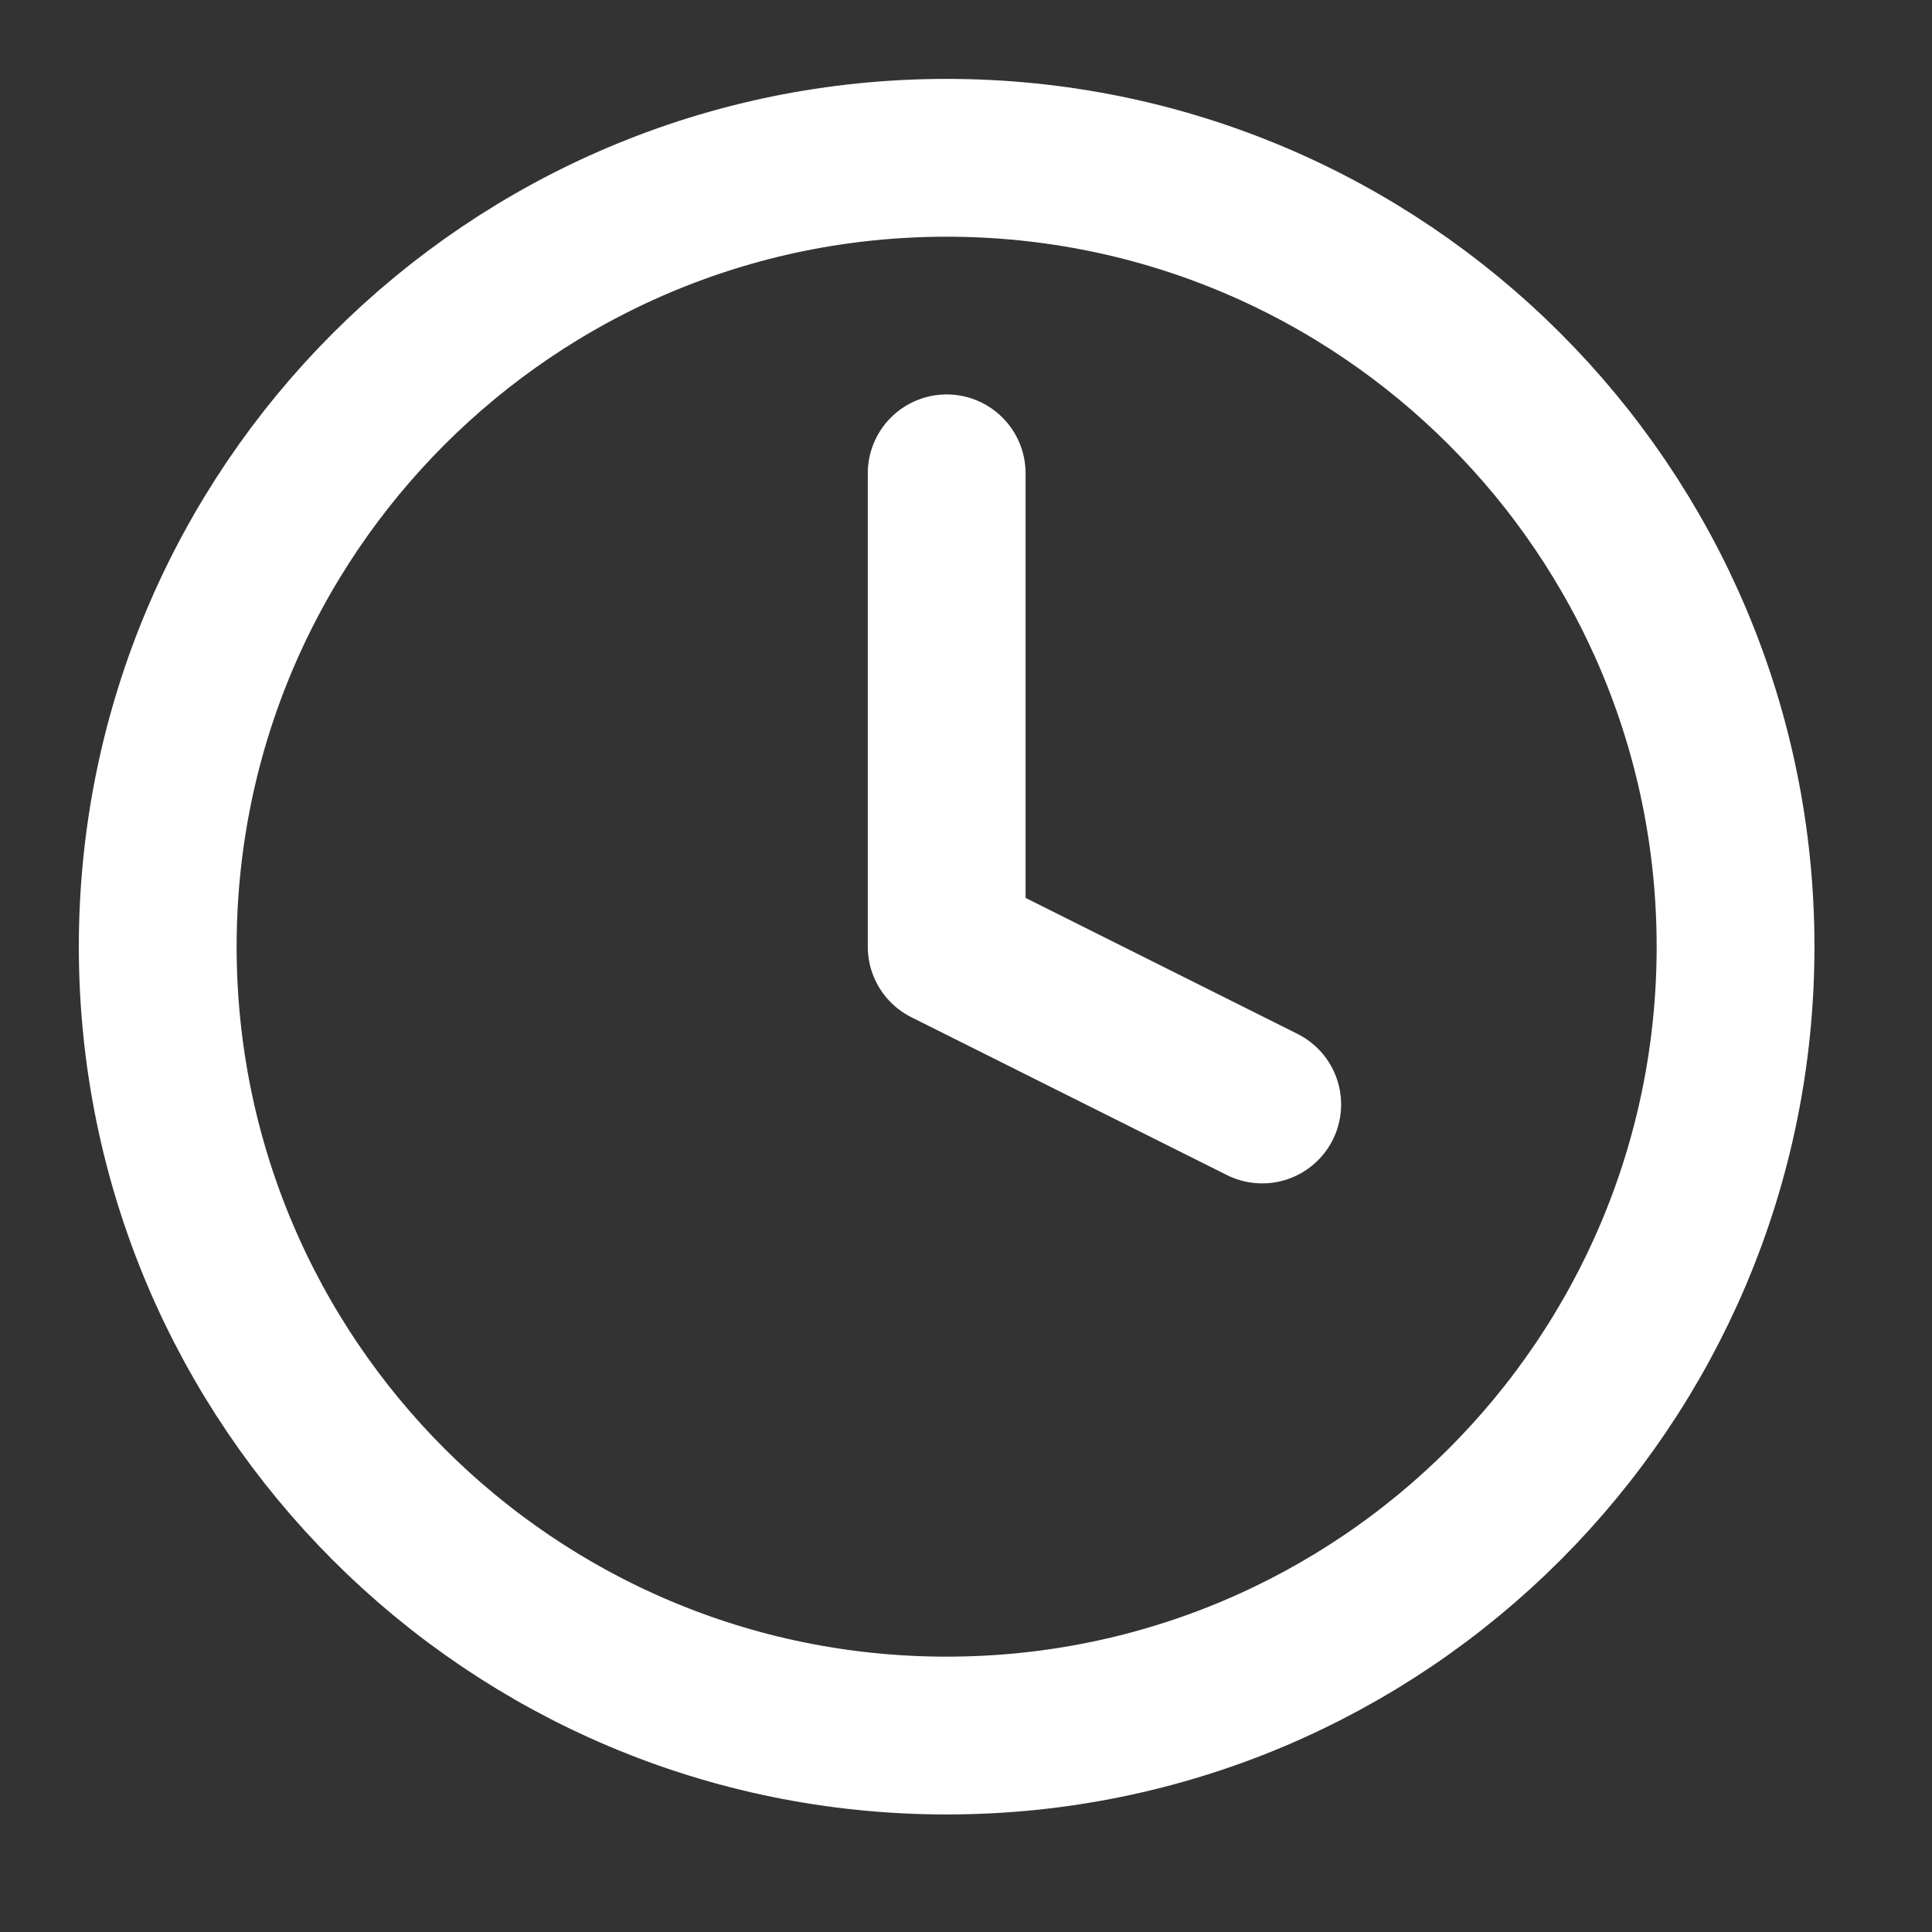
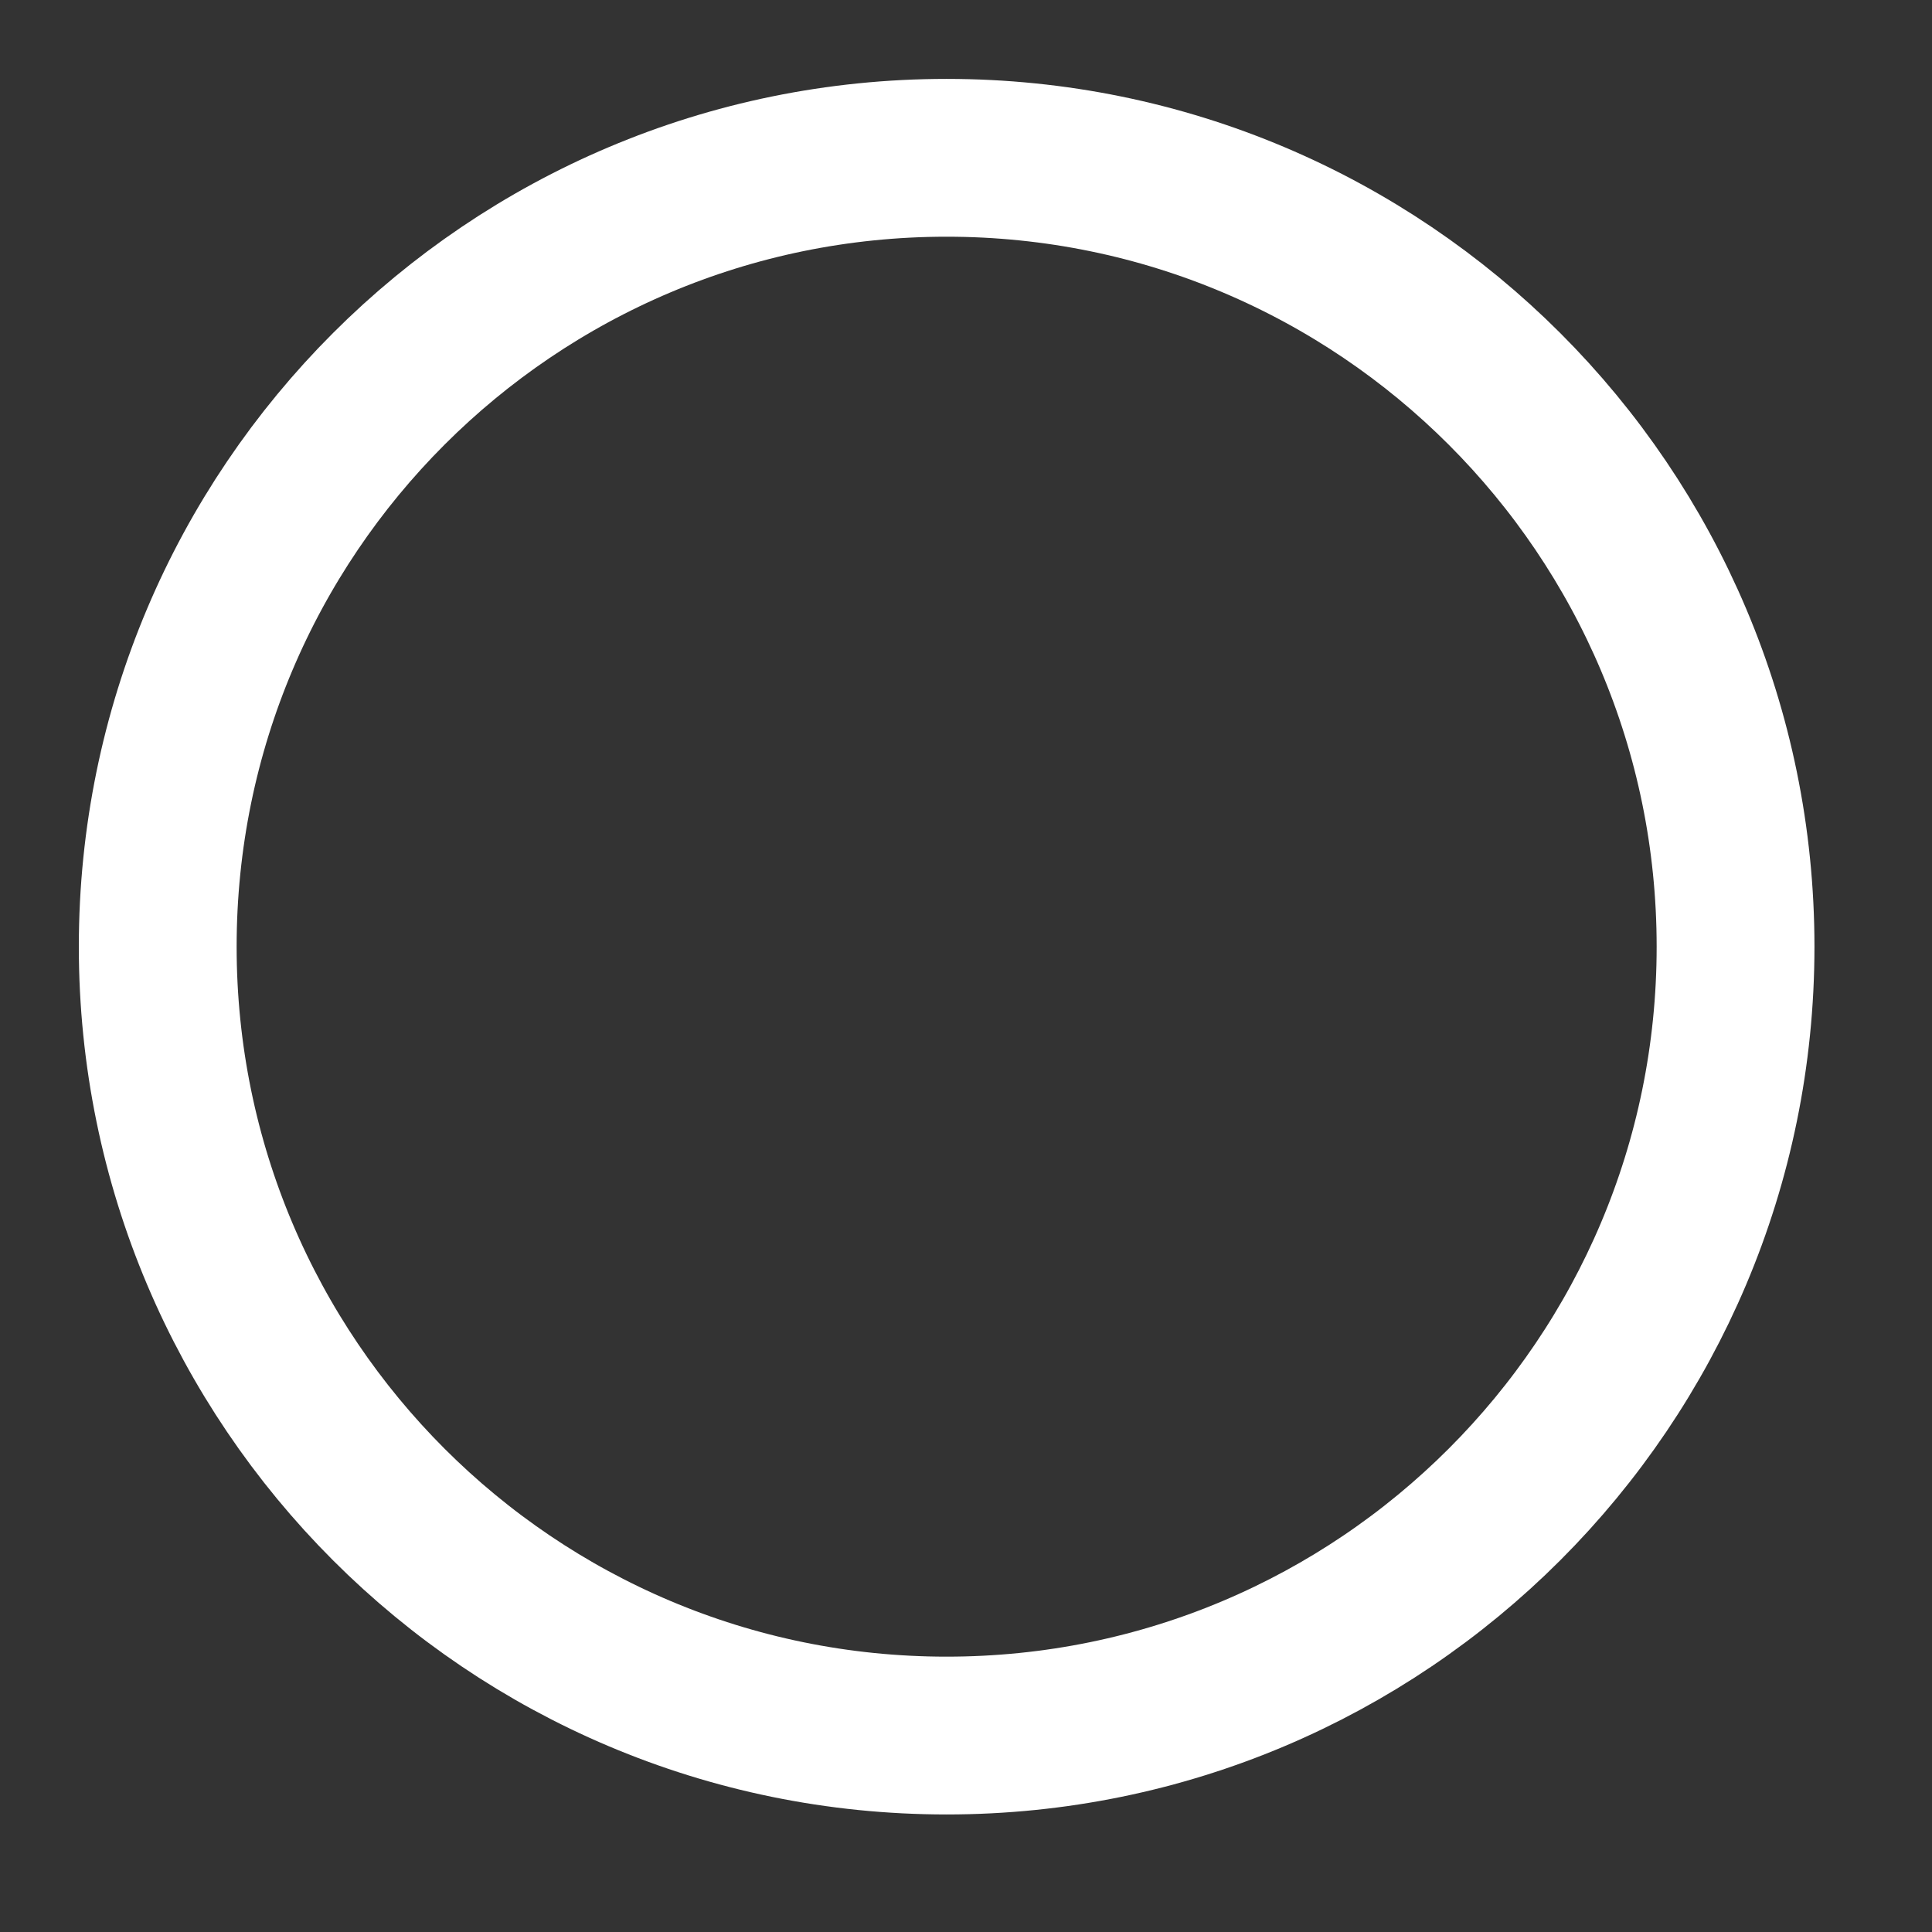
<svg xmlns="http://www.w3.org/2000/svg" width="25" height="25" viewBox="0 0 25 25" fill="none">
  <rect x="0" y="0" width="25" height="25" fill="#333333" stroke="none" />
  <path d="M12.249 22.458C17.887 22.458 22.458 17.888 22.458 12.25C22.458 6.612 17.887 2.042 12.249 2.042C6.611 2.042 2.041 6.612 2.041 12.25C2.041 17.888 6.611 22.458 12.249 22.458Z" stroke="white" stroke-width="2.042" stroke-linecap="round" stroke-linejoin="round" />
-   <path d="M12.25 6.125V12.25L16.333 14.292" stroke="white" stroke-width="2.042" stroke-linecap="round" stroke-linejoin="round" />
</svg>